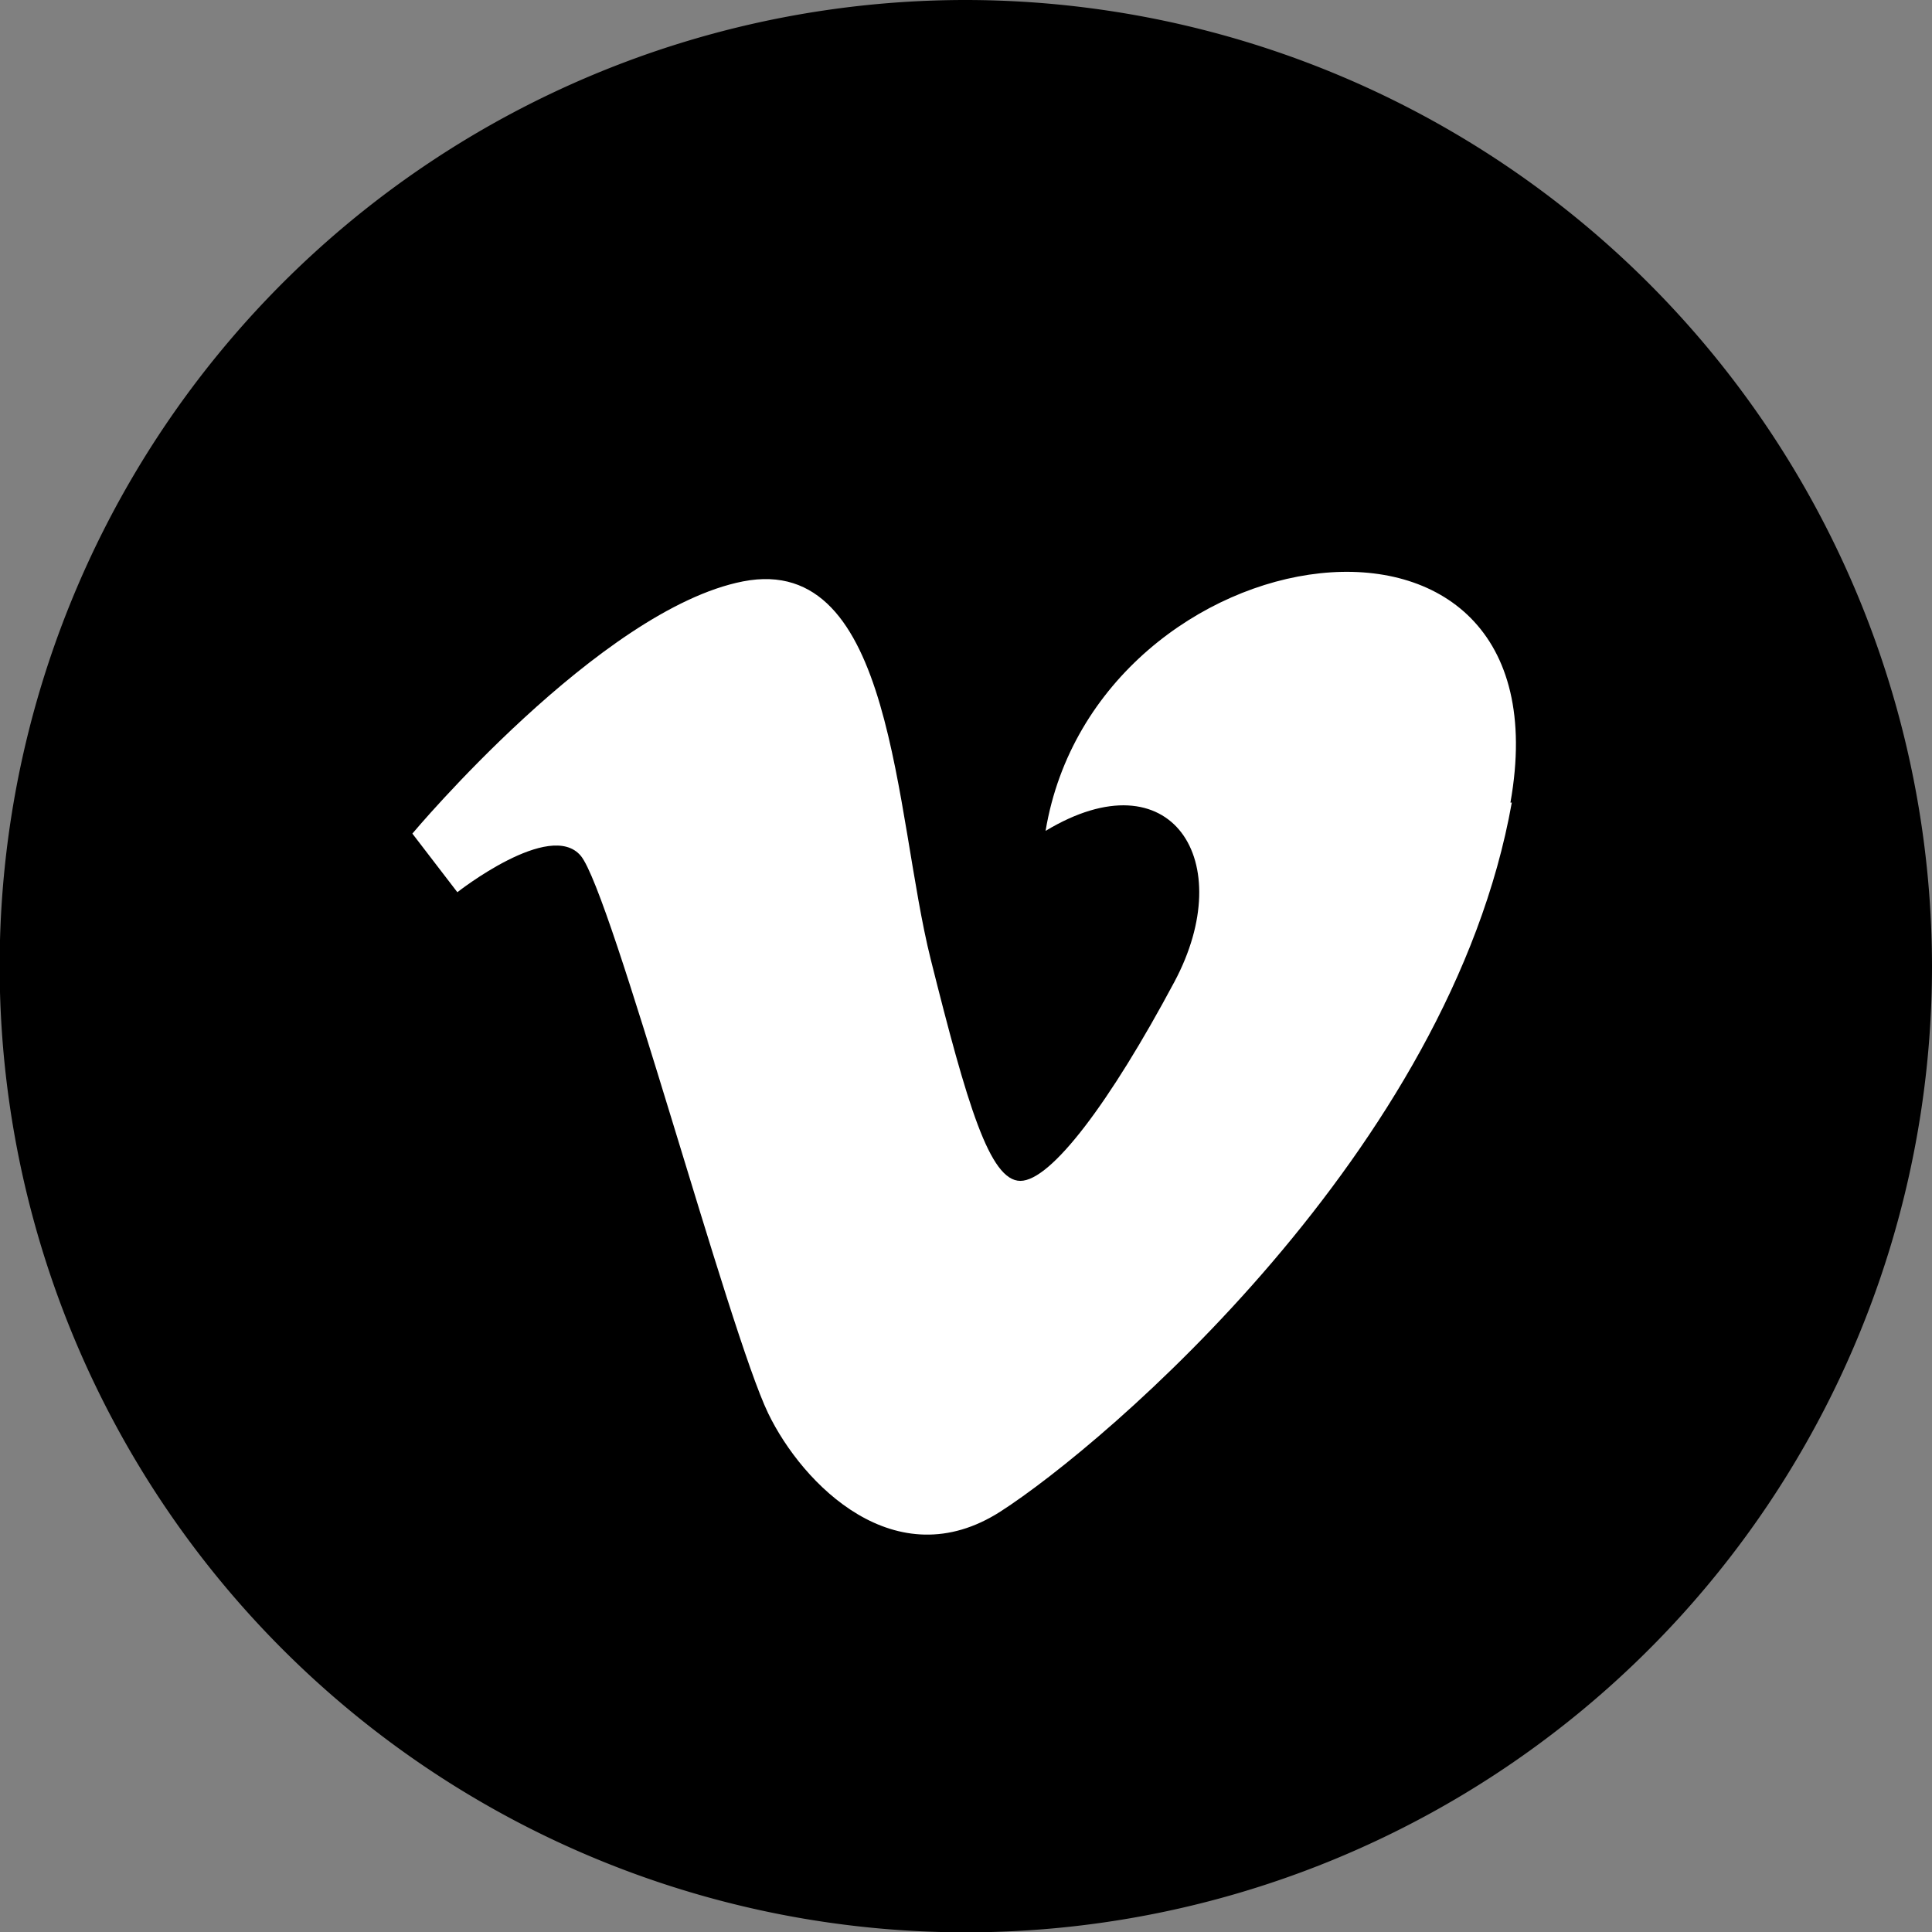
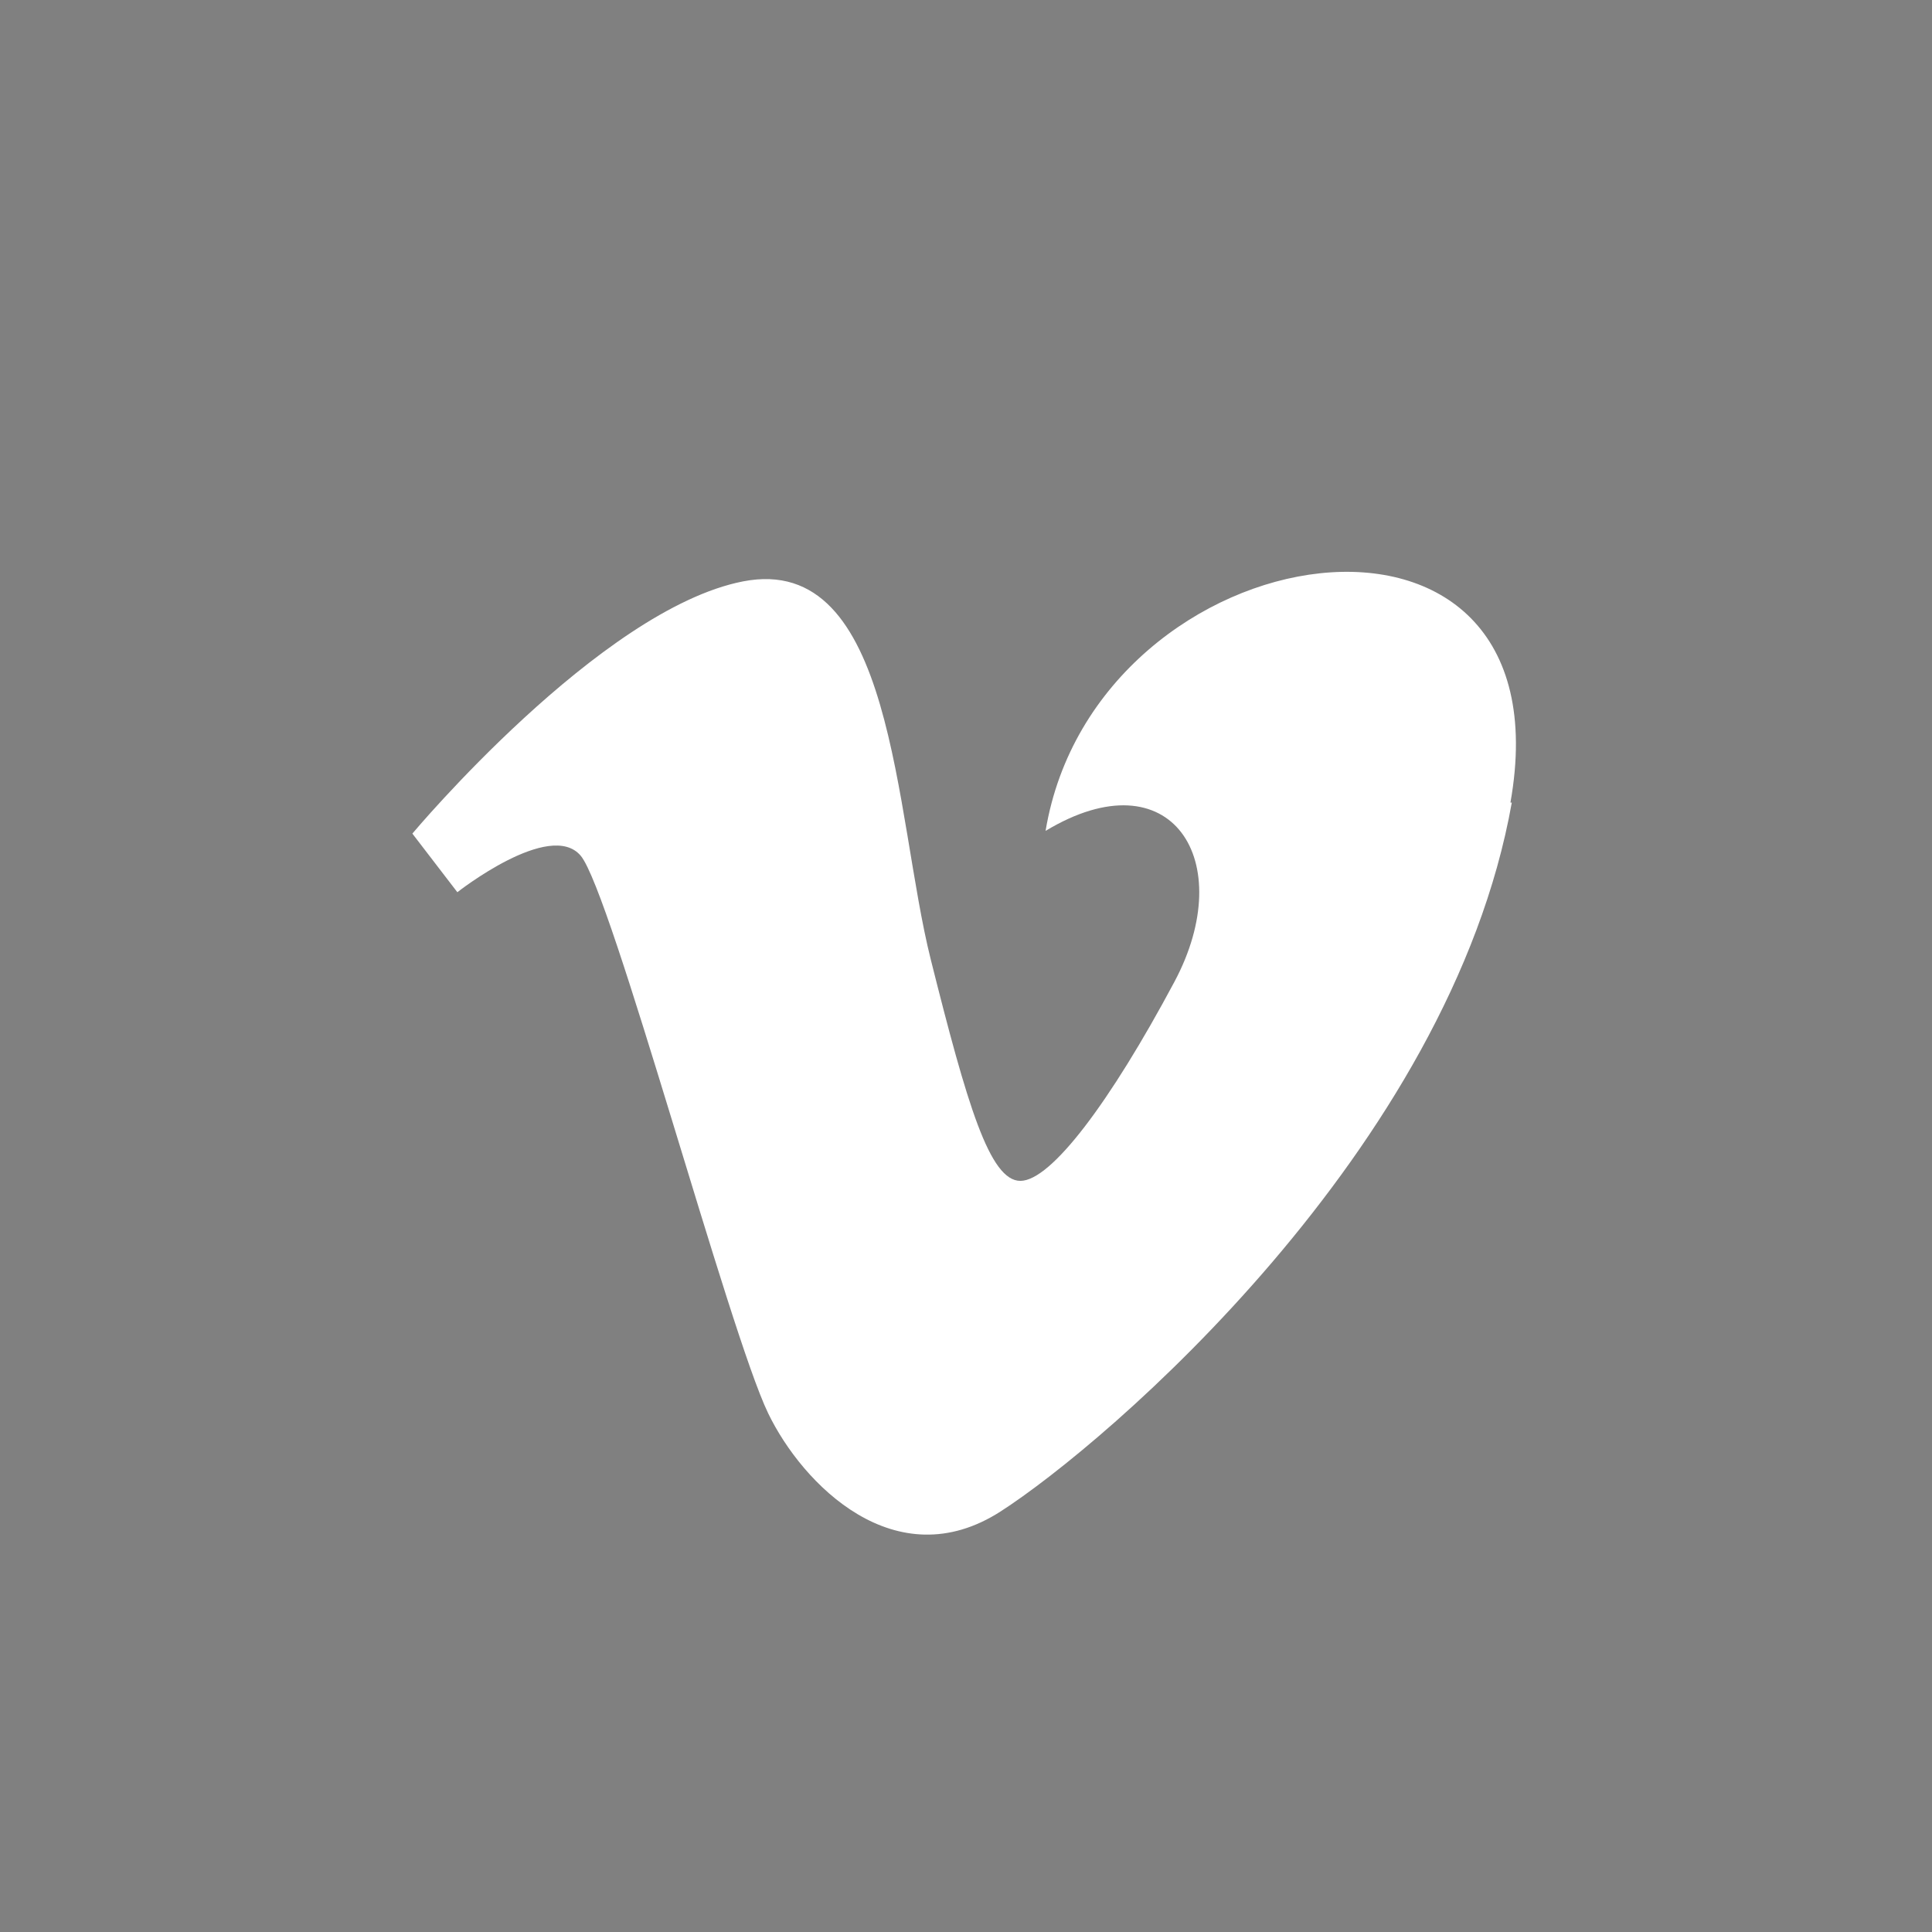
<svg xmlns="http://www.w3.org/2000/svg" id="Layer_1" data-name="Layer 1" viewBox="0 0 56.69 56.69">
  <rect x="0" y="0" width="56.69" height="56.69" fill="#808080" stroke="none" />
  <defs>
    <style>.cls-1{fill:#fff;}</style>
  </defs>
  <title>icon-vimeo</title>
-   <path d="M28.35,0A28.35,28.35,0,1,0,56.69,28.35,28.38,28.38,0,0,0,28.35,0Z" transform="translate(0)" />
  <path class="cls-1" d="M44.36,23.55c-1.81,10.19-11.92,18.82-15,20.8s-5.81-.79-6.82-2.88c-1.15-2.38-4.6-15.29-5.5-16.36s-3.62,1.07-3.62,1.07l-1.32-1.72s5.51-6.58,9.7-7.4c4.45-.87,4.44,6.82,5.51,11.09s1.73,6.5,2.63,6.5,2.63-2.3,4.52-5.84-.08-6.66-3.78-4.43c1.48-8.88,15.45-11,13.64-.83Z" transform="translate(0)" />
</svg>